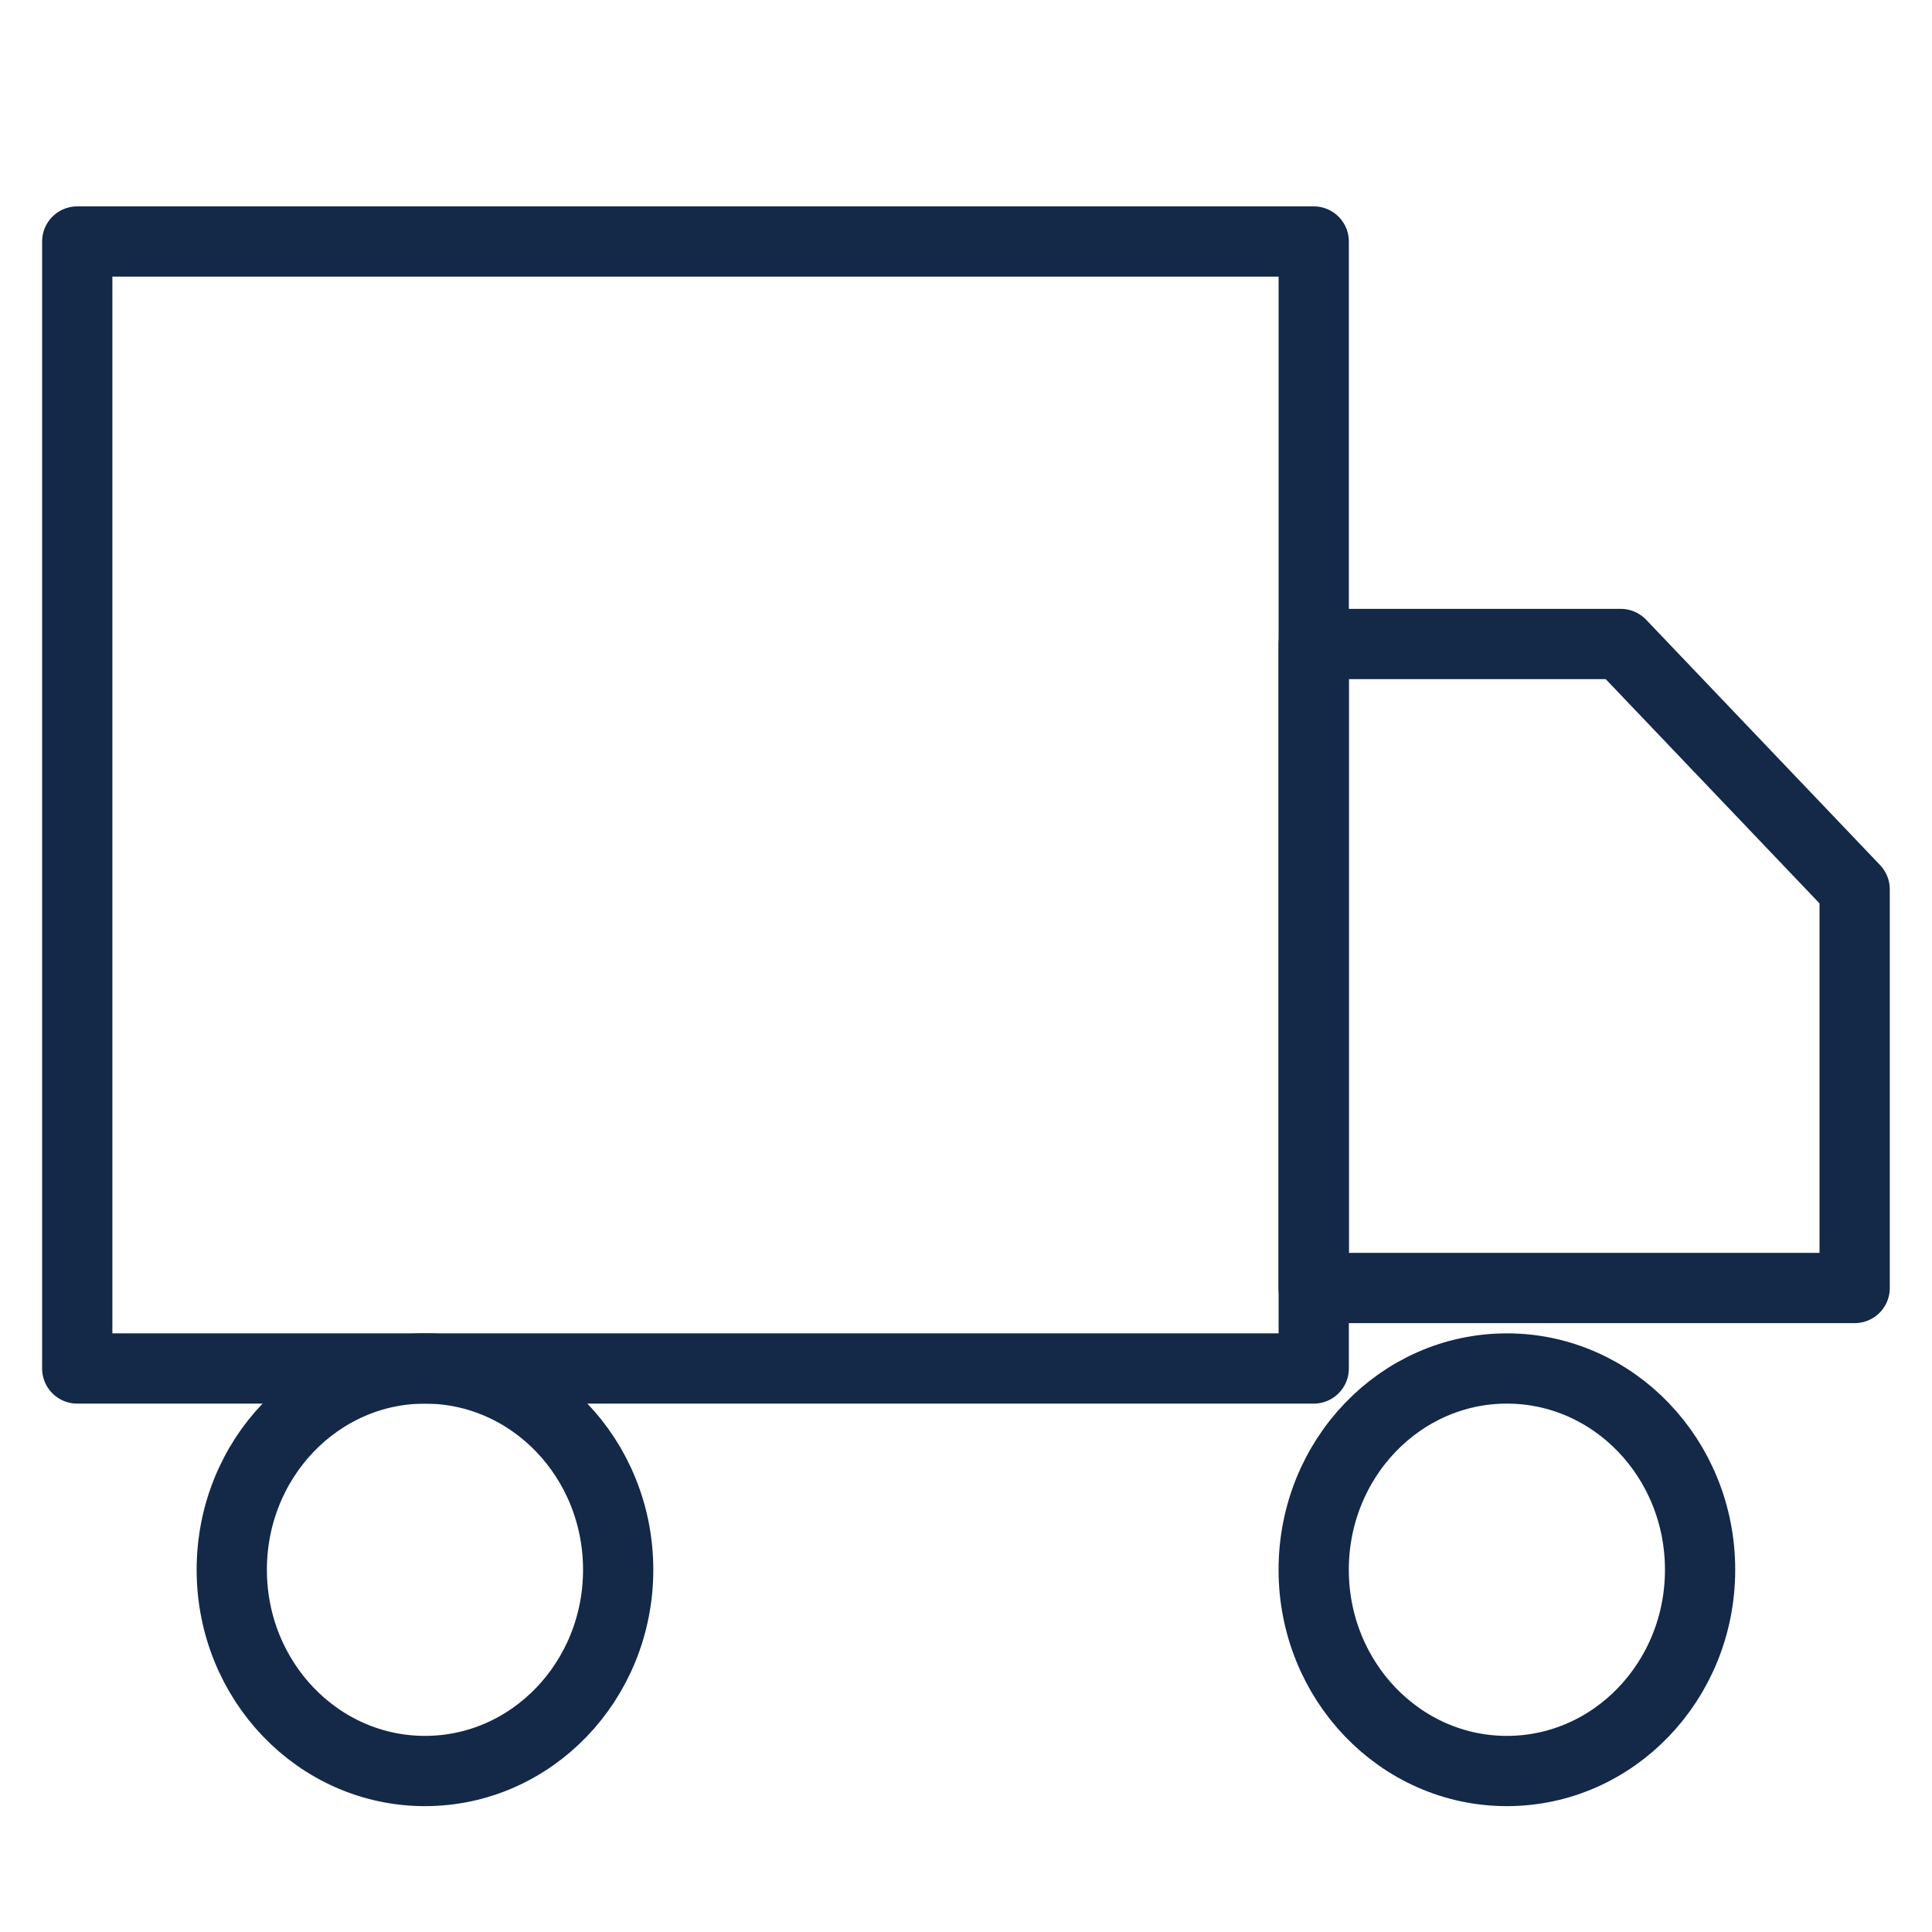
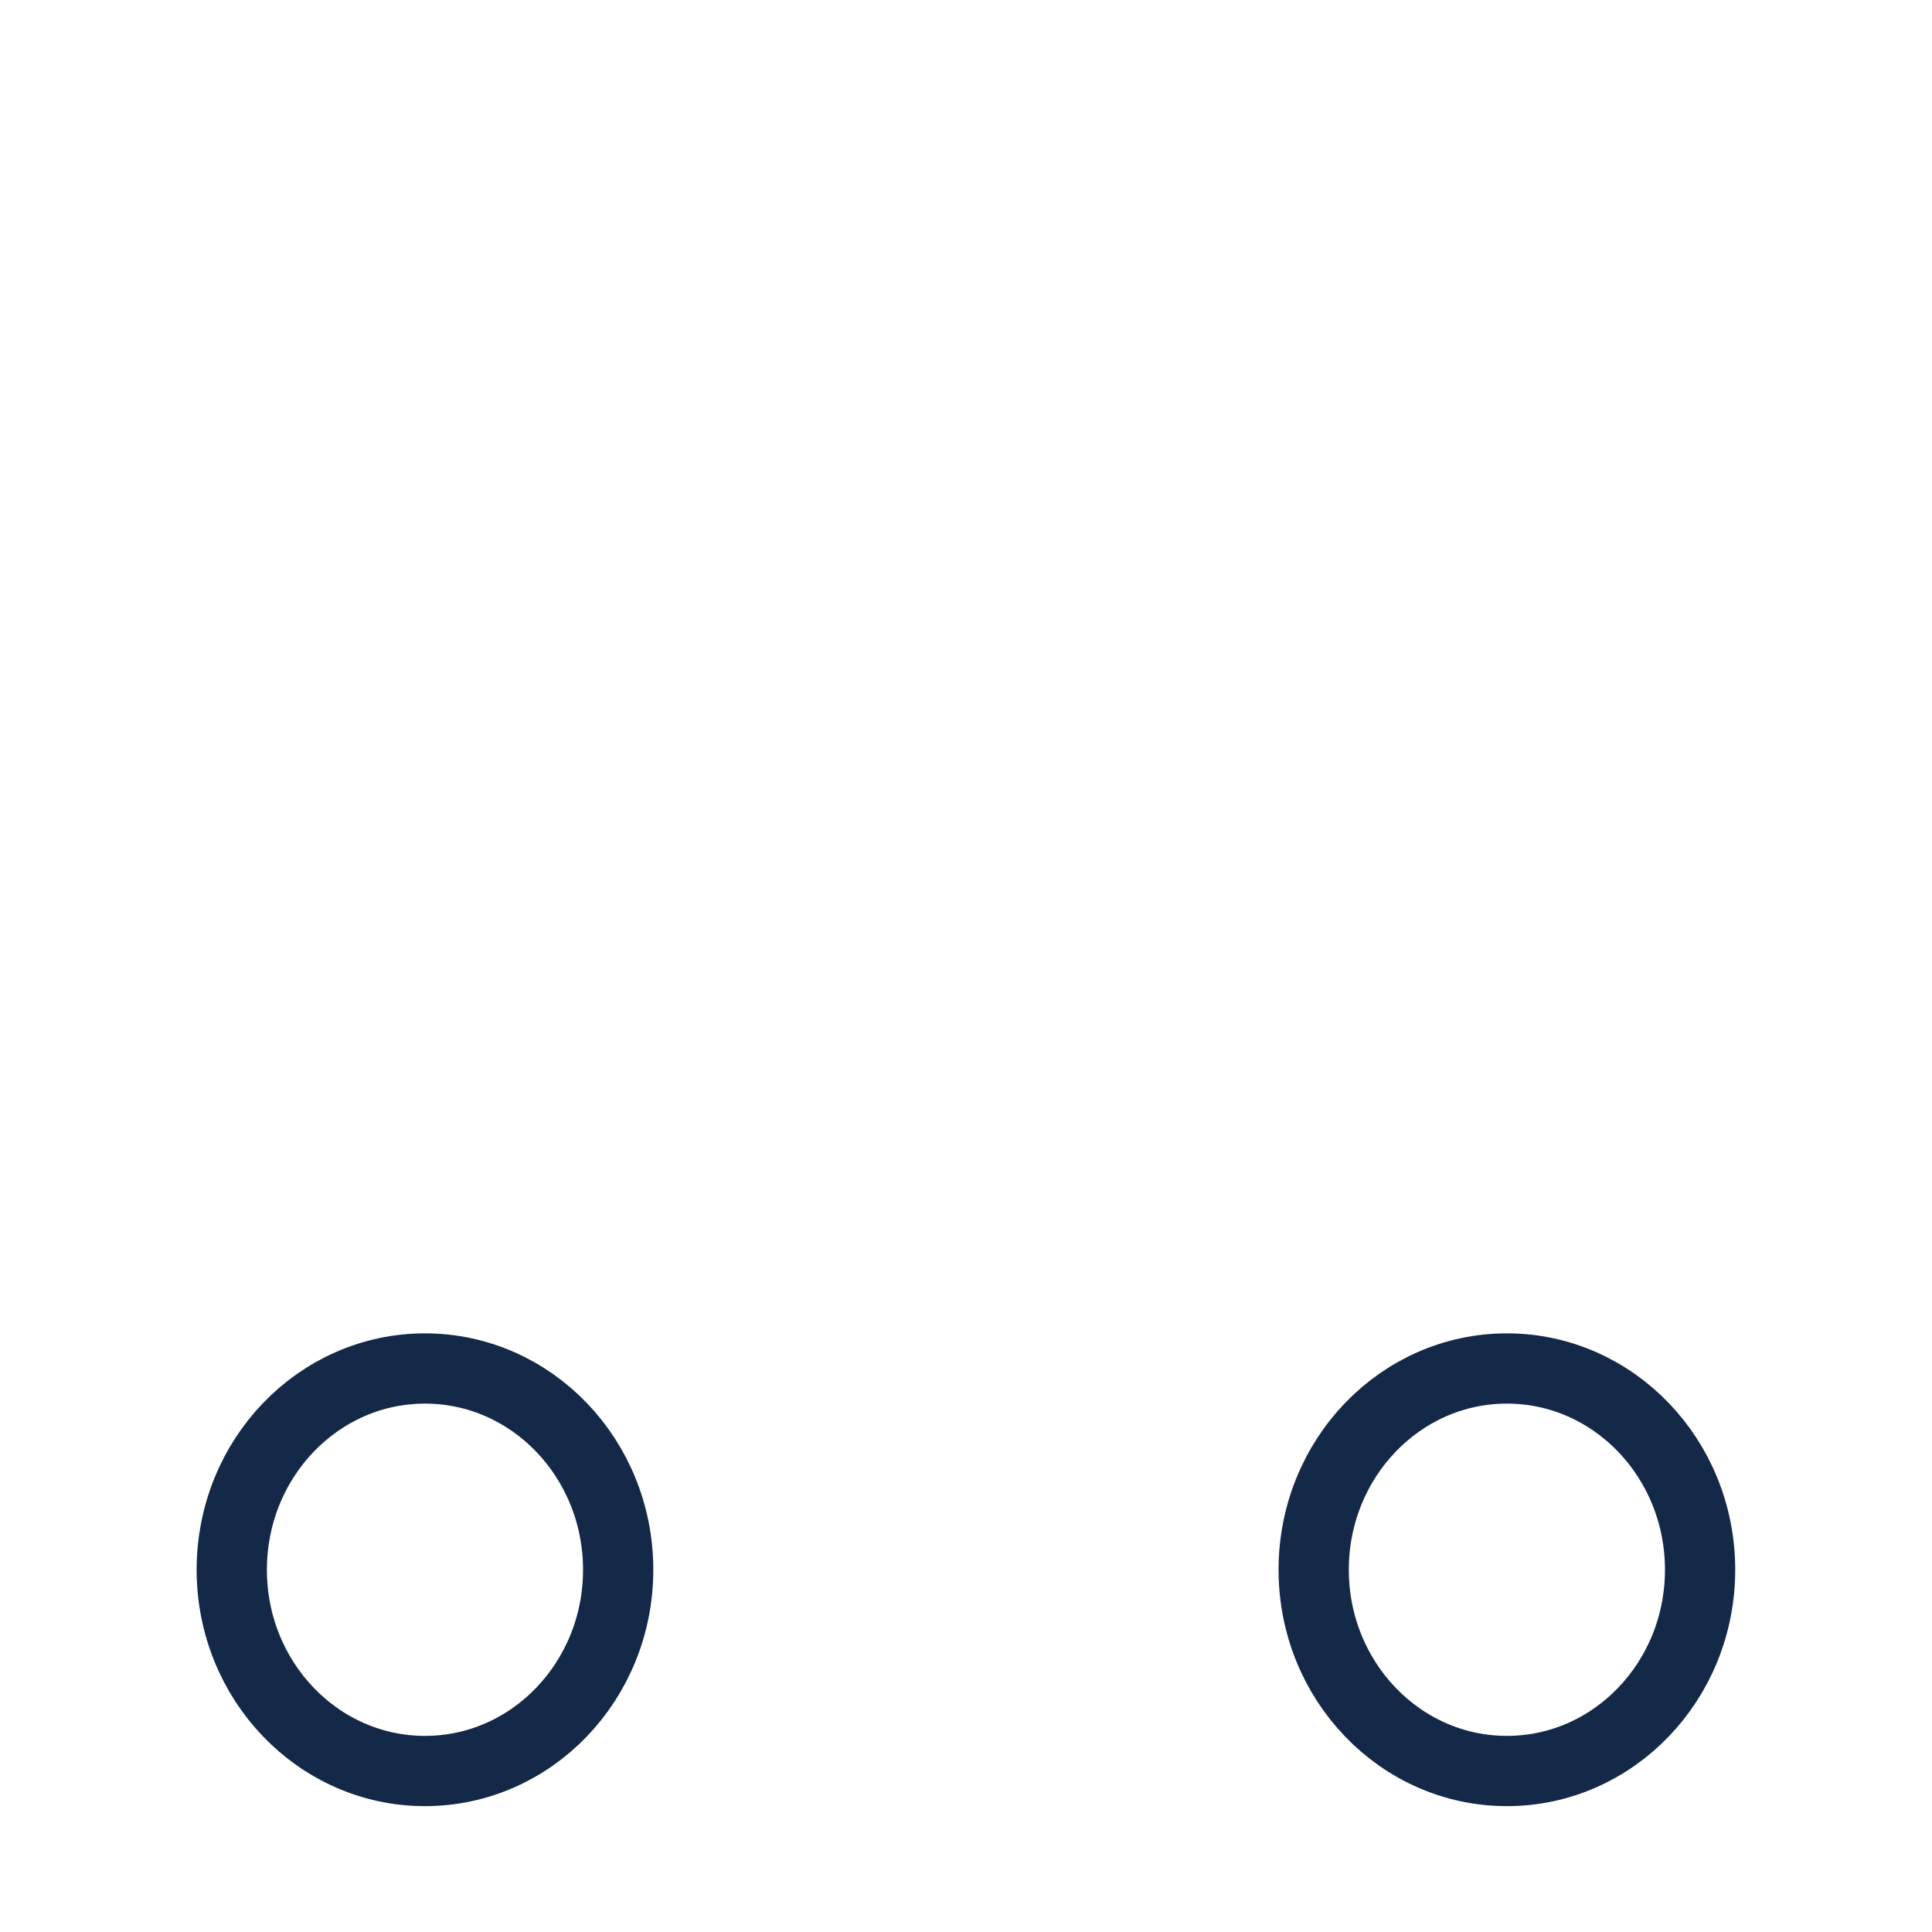
<svg xmlns="http://www.w3.org/2000/svg" width="55" height="55" viewBox="0 0 55 55" fill="none">
-   <path d="M37.398 18.333H46.139L52.798 25.317V36.667H37.398V18.333Z" stroke="#142848" stroke-width="2" stroke-linecap="round" stroke-linejoin="round" />
  <path d="M12.098 50.417C15.135 50.417 17.598 47.852 17.598 44.688C17.598 41.523 15.135 38.958 12.098 38.958C9.06 38.958 6.598 41.523 6.598 44.688C6.598 47.852 9.06 50.417 12.098 50.417Z" stroke="#142848" stroke-width="2" stroke-linecap="round" stroke-linejoin="round" />
  <path d="M42.898 50.417C45.936 50.417 48.398 47.852 48.398 44.688C48.398 41.523 45.936 38.958 42.898 38.958C39.861 38.958 37.398 41.523 37.398 44.688C37.398 47.852 39.861 50.417 42.898 50.417Z" stroke="#142848" stroke-width="2" stroke-linecap="round" stroke-linejoin="round" />
-   <path d="M37.399 6.875H2.199V38.958H37.399V6.875Z" stroke="#142848" stroke-width="2" stroke-linecap="round" stroke-linejoin="round" />
</svg>